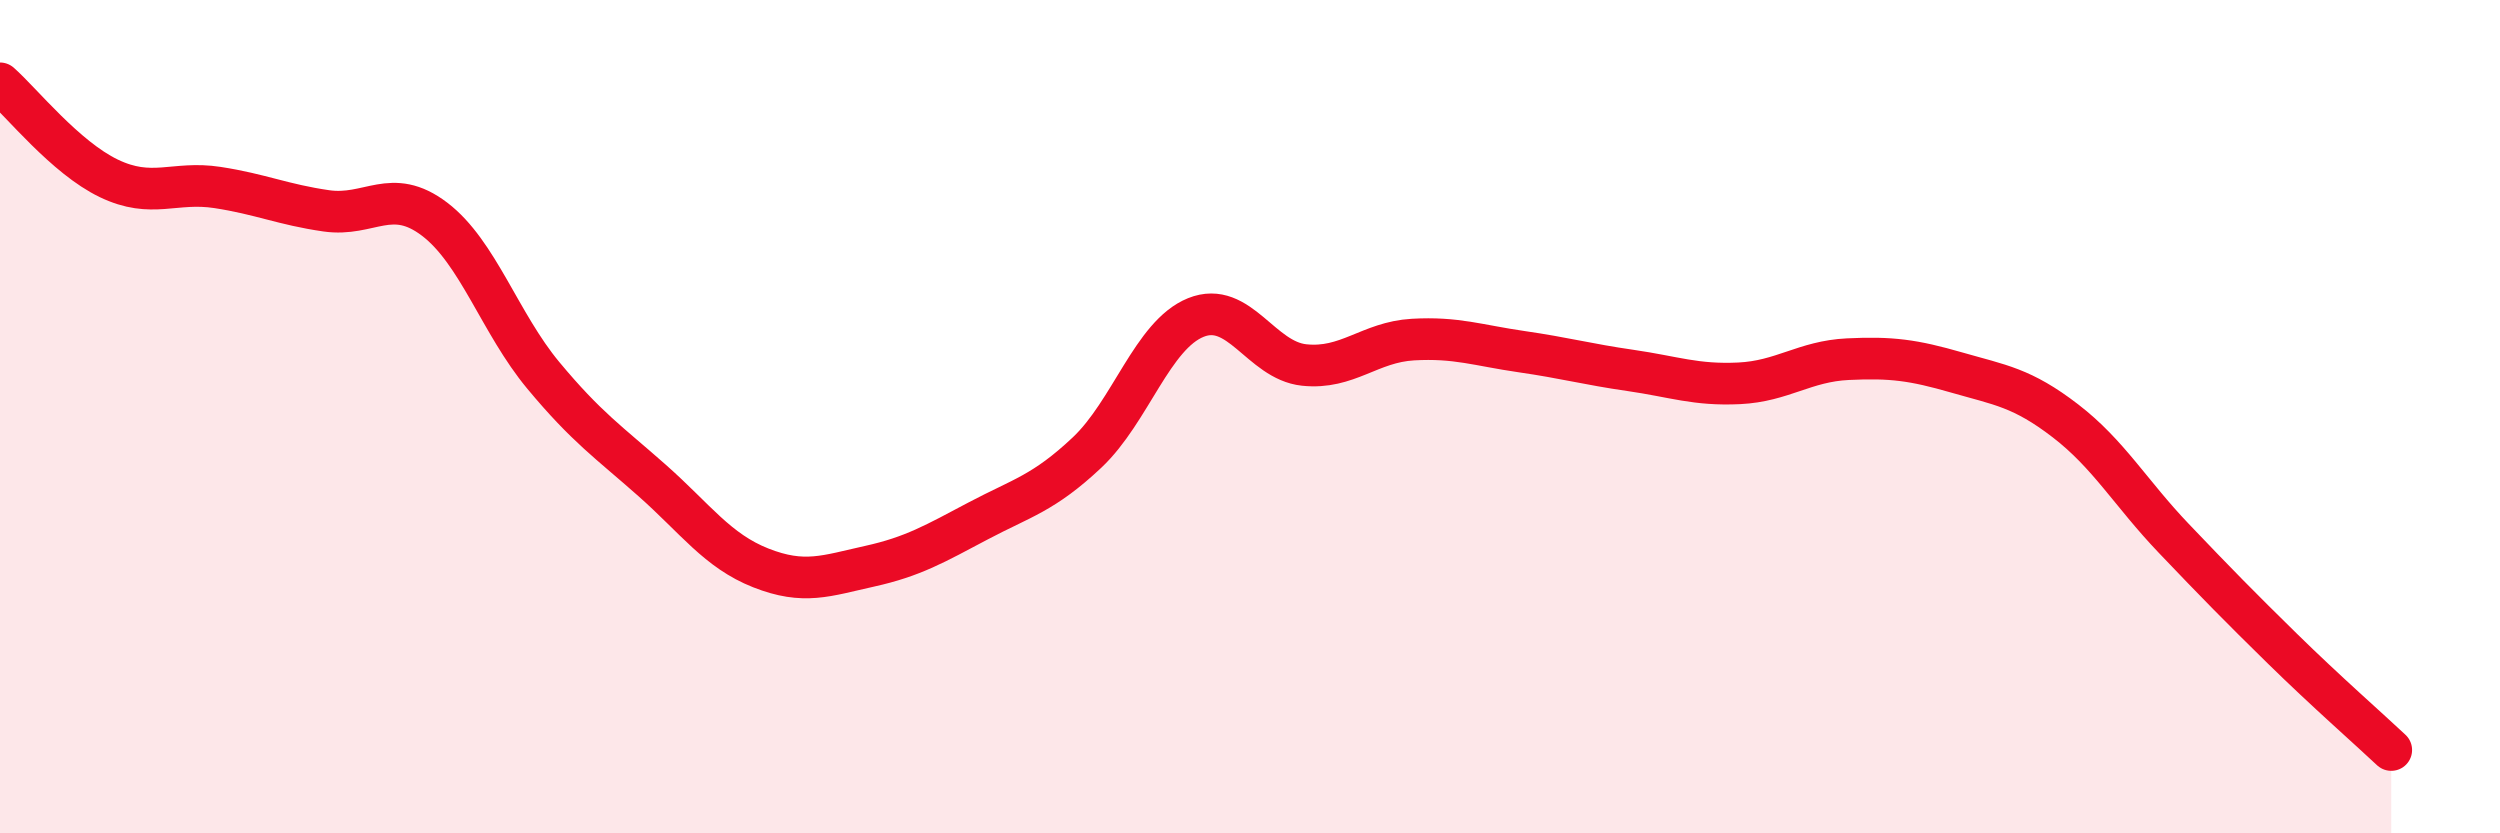
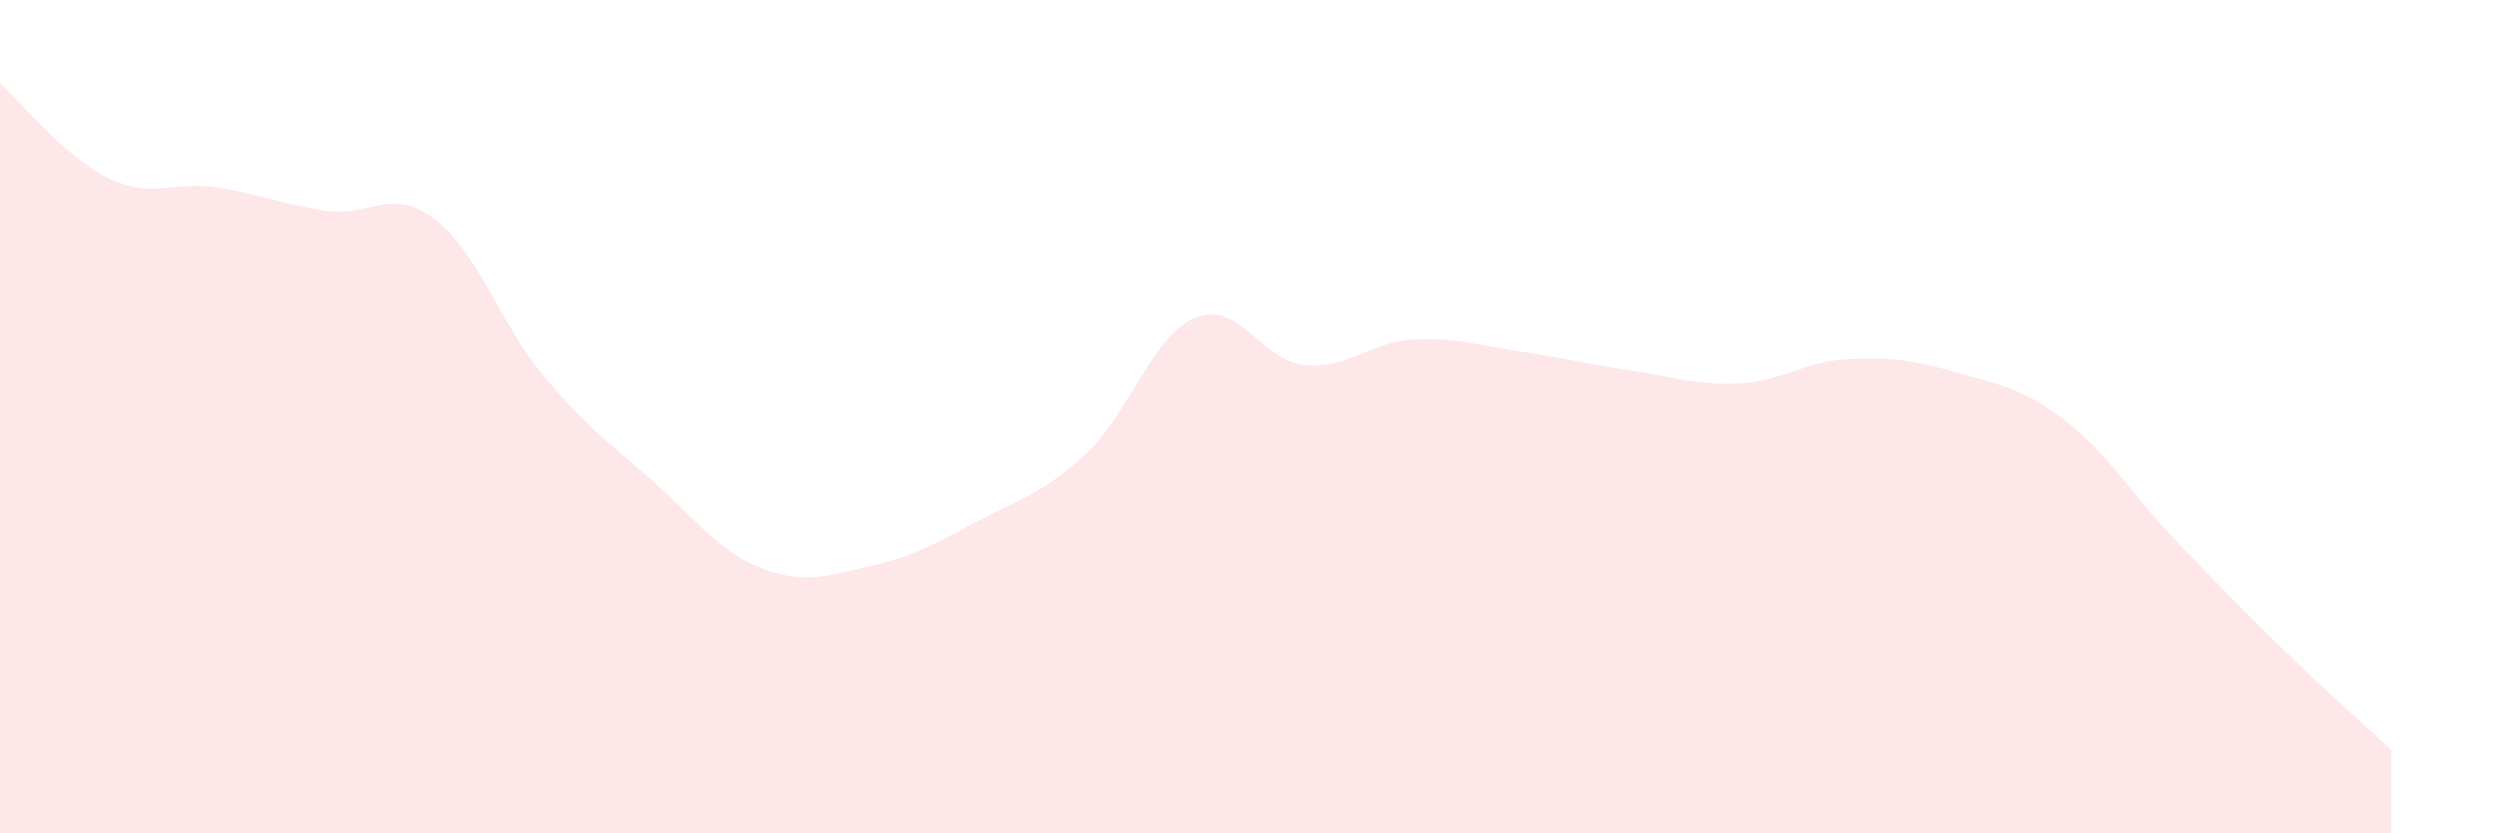
<svg xmlns="http://www.w3.org/2000/svg" width="60" height="20" viewBox="0 0 60 20">
  <path d="M 0,2 C 0.52,2.46 1.57,3.78 2.61,4.28 C 3.65,4.78 4.18,4.34 5.22,4.5 C 6.26,4.66 6.79,4.91 7.83,5.06 C 8.87,5.21 9.39,4.47 10.43,5.26 C 11.47,6.05 12,7.76 13.04,9.01 C 14.08,10.26 14.61,10.61 15.65,11.53 C 16.69,12.45 17.22,13.22 18.26,13.63 C 19.3,14.04 19.83,13.82 20.87,13.59 C 21.91,13.36 22.44,13.05 23.48,12.5 C 24.52,11.95 25.05,11.84 26.09,10.86 C 27.13,9.88 27.66,8.04 28.7,7.62 C 29.74,7.2 30.26,8.65 31.3,8.76 C 32.34,8.87 32.87,8.21 33.91,8.15 C 34.95,8.09 35.48,8.29 36.52,8.44 C 37.56,8.59 38.09,8.74 39.13,8.89 C 40.17,9.04 40.7,9.25 41.74,9.2 C 42.78,9.15 43.31,8.67 44.35,8.62 C 45.39,8.57 45.92,8.64 46.96,8.94 C 48,9.24 48.53,9.3 49.57,10.1 C 50.61,10.9 51.13,11.83 52.17,12.92 C 53.21,14.01 53.74,14.55 54.78,15.57 C 55.82,16.59 56.87,17.51 57.39,18L57.39 20L0 20Z" fill="#EB0A25" opacity="0.1" stroke-linecap="round" stroke-linejoin="round" />
-   <path d="M 0,2 C 0.52,2.46 1.57,3.78 2.61,4.28 C 3.65,4.78 4.18,4.34 5.22,4.5 C 6.26,4.66 6.79,4.91 7.83,5.06 C 8.87,5.21 9.39,4.47 10.43,5.26 C 11.47,6.05 12,7.76 13.04,9.01 C 14.08,10.26 14.61,10.61 15.65,11.53 C 16.69,12.45 17.22,13.22 18.26,13.63 C 19.3,14.04 19.83,13.82 20.87,13.59 C 21.91,13.36 22.44,13.05 23.48,12.5 C 24.52,11.95 25.05,11.84 26.09,10.86 C 27.13,9.88 27.66,8.04 28.7,7.62 C 29.74,7.2 30.26,8.65 31.3,8.76 C 32.34,8.87 32.87,8.21 33.91,8.15 C 34.95,8.09 35.48,8.29 36.52,8.44 C 37.56,8.59 38.09,8.74 39.13,8.89 C 40.17,9.04 40.7,9.25 41.74,9.2 C 42.78,9.15 43.31,8.67 44.35,8.62 C 45.39,8.57 45.92,8.64 46.96,8.94 C 48,9.24 48.53,9.3 49.57,10.1 C 50.61,10.9 51.13,11.83 52.17,12.92 C 53.21,14.01 53.74,14.55 54.78,15.57 C 55.82,16.59 56.87,17.51 57.39,18" stroke="#EB0A25" stroke-width="1" fill="none" stroke-linecap="round" stroke-linejoin="round" />
</svg>